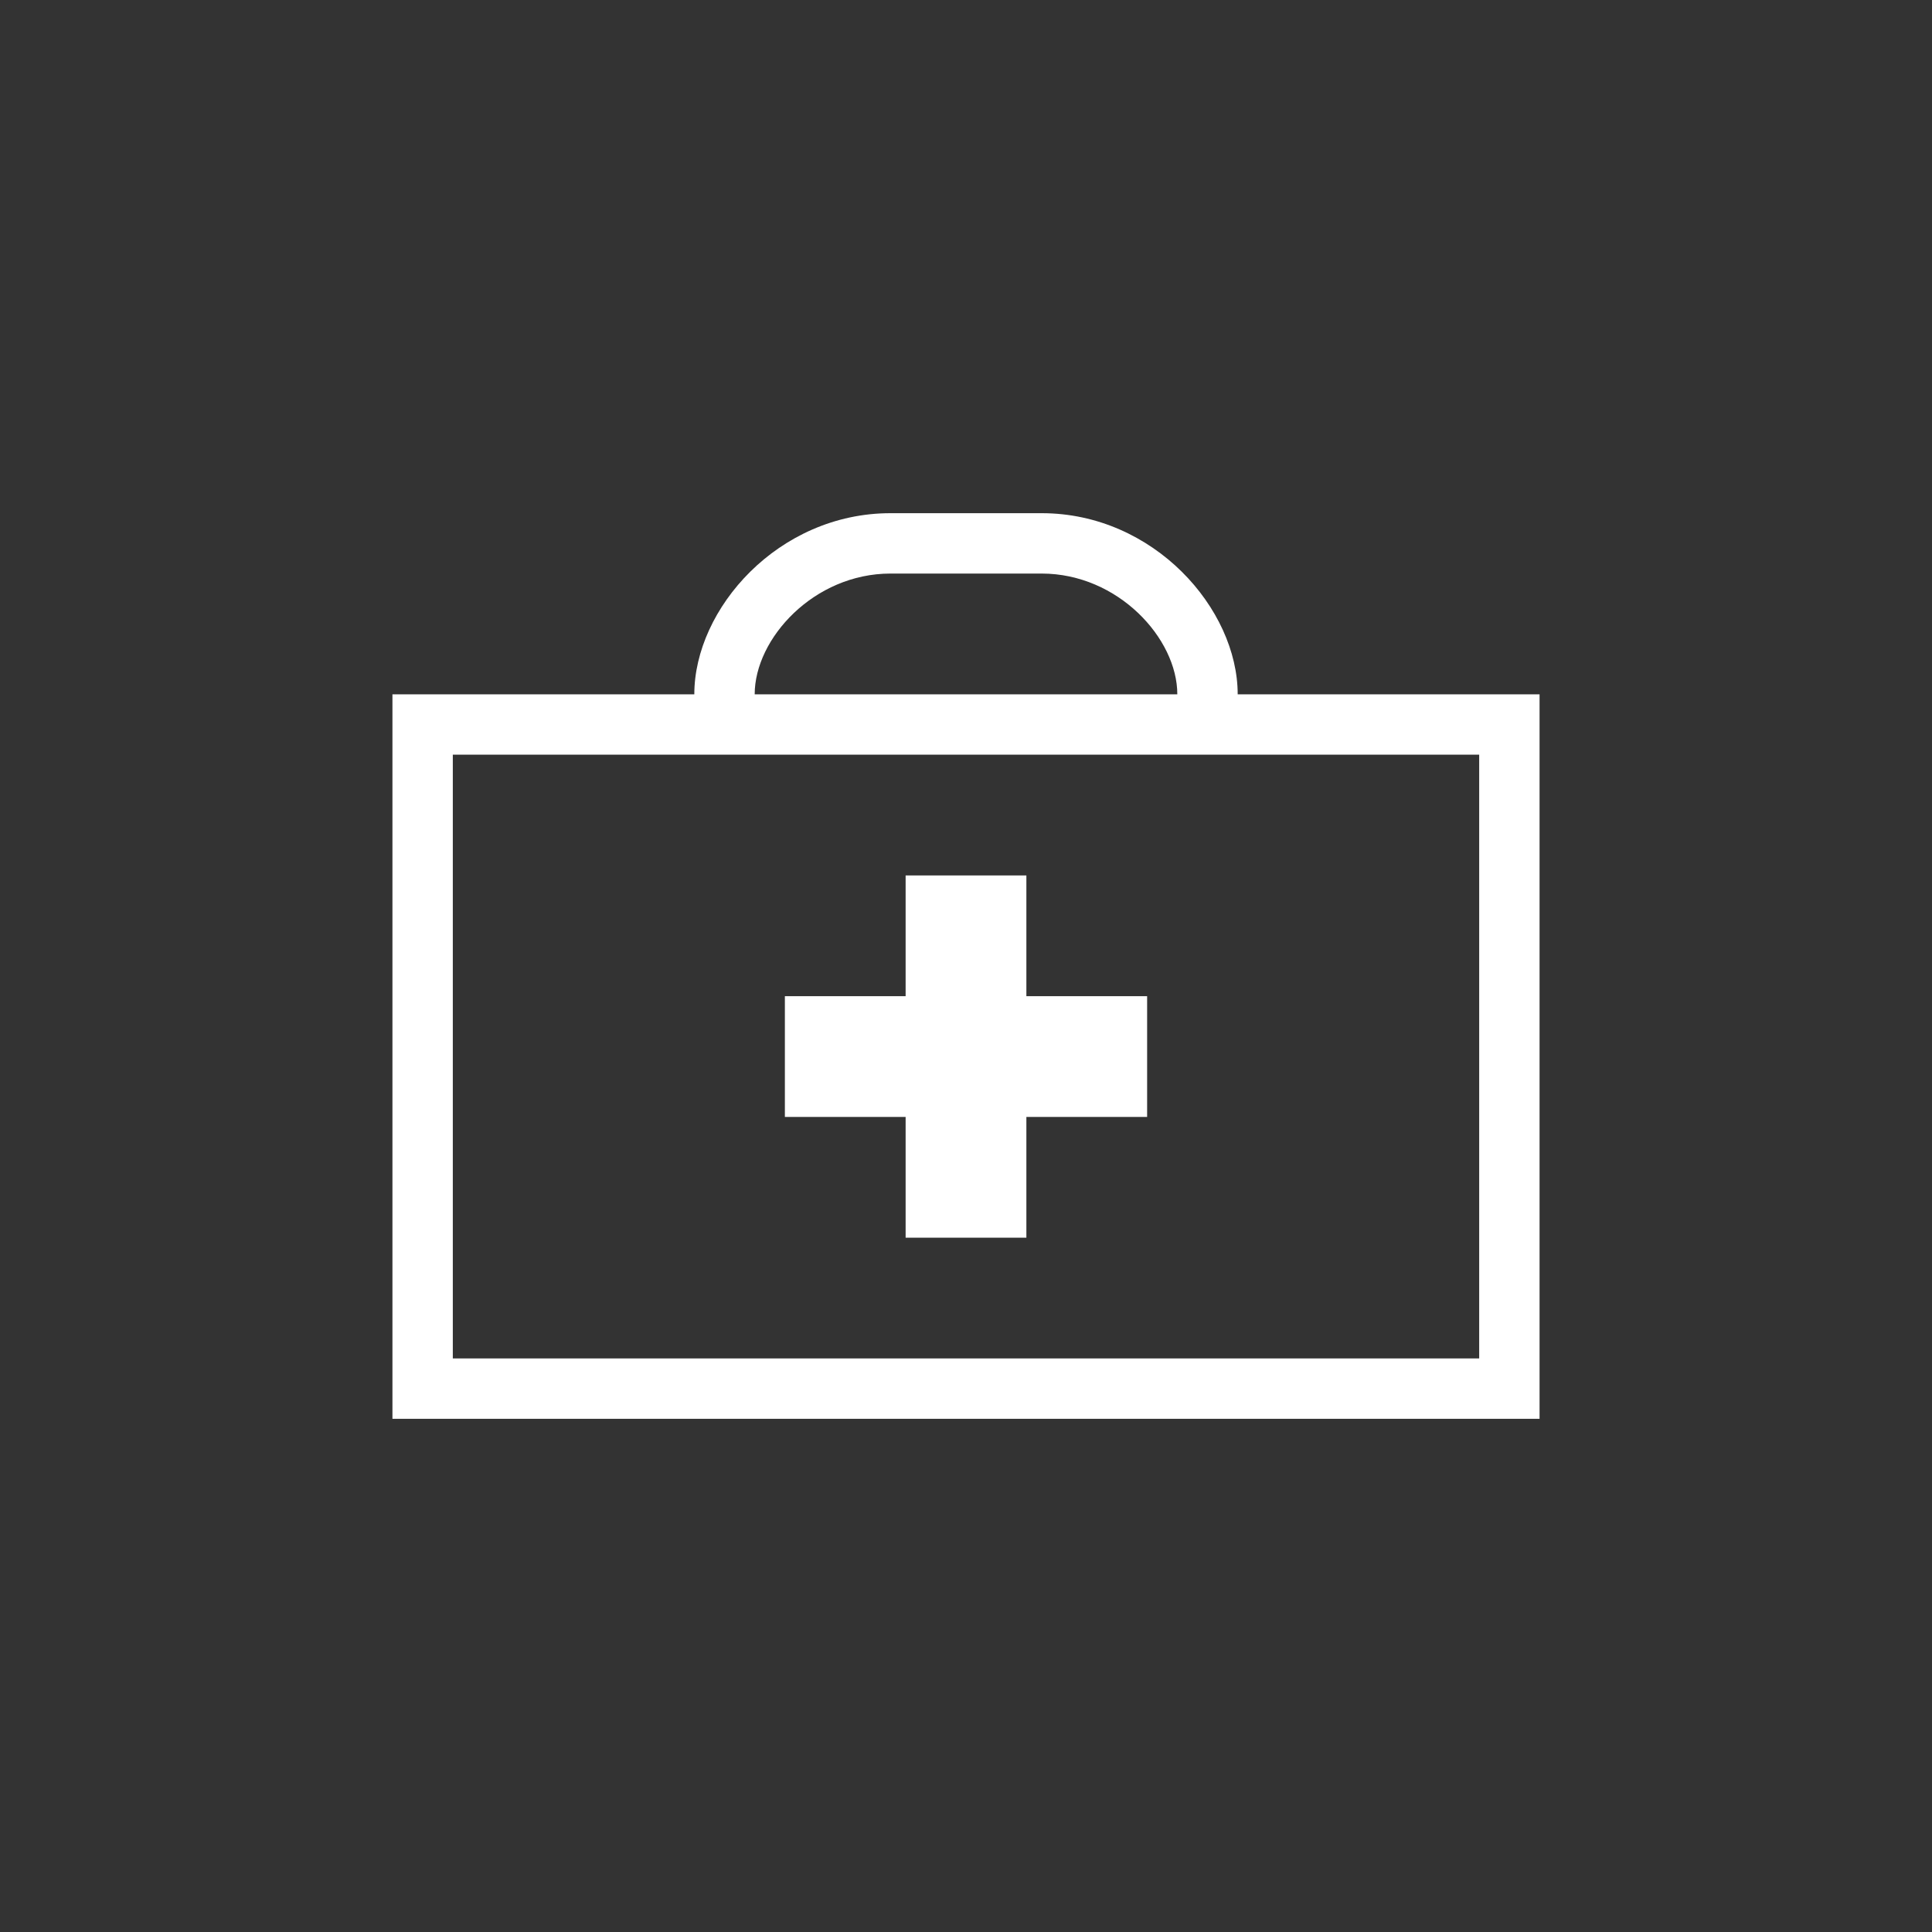
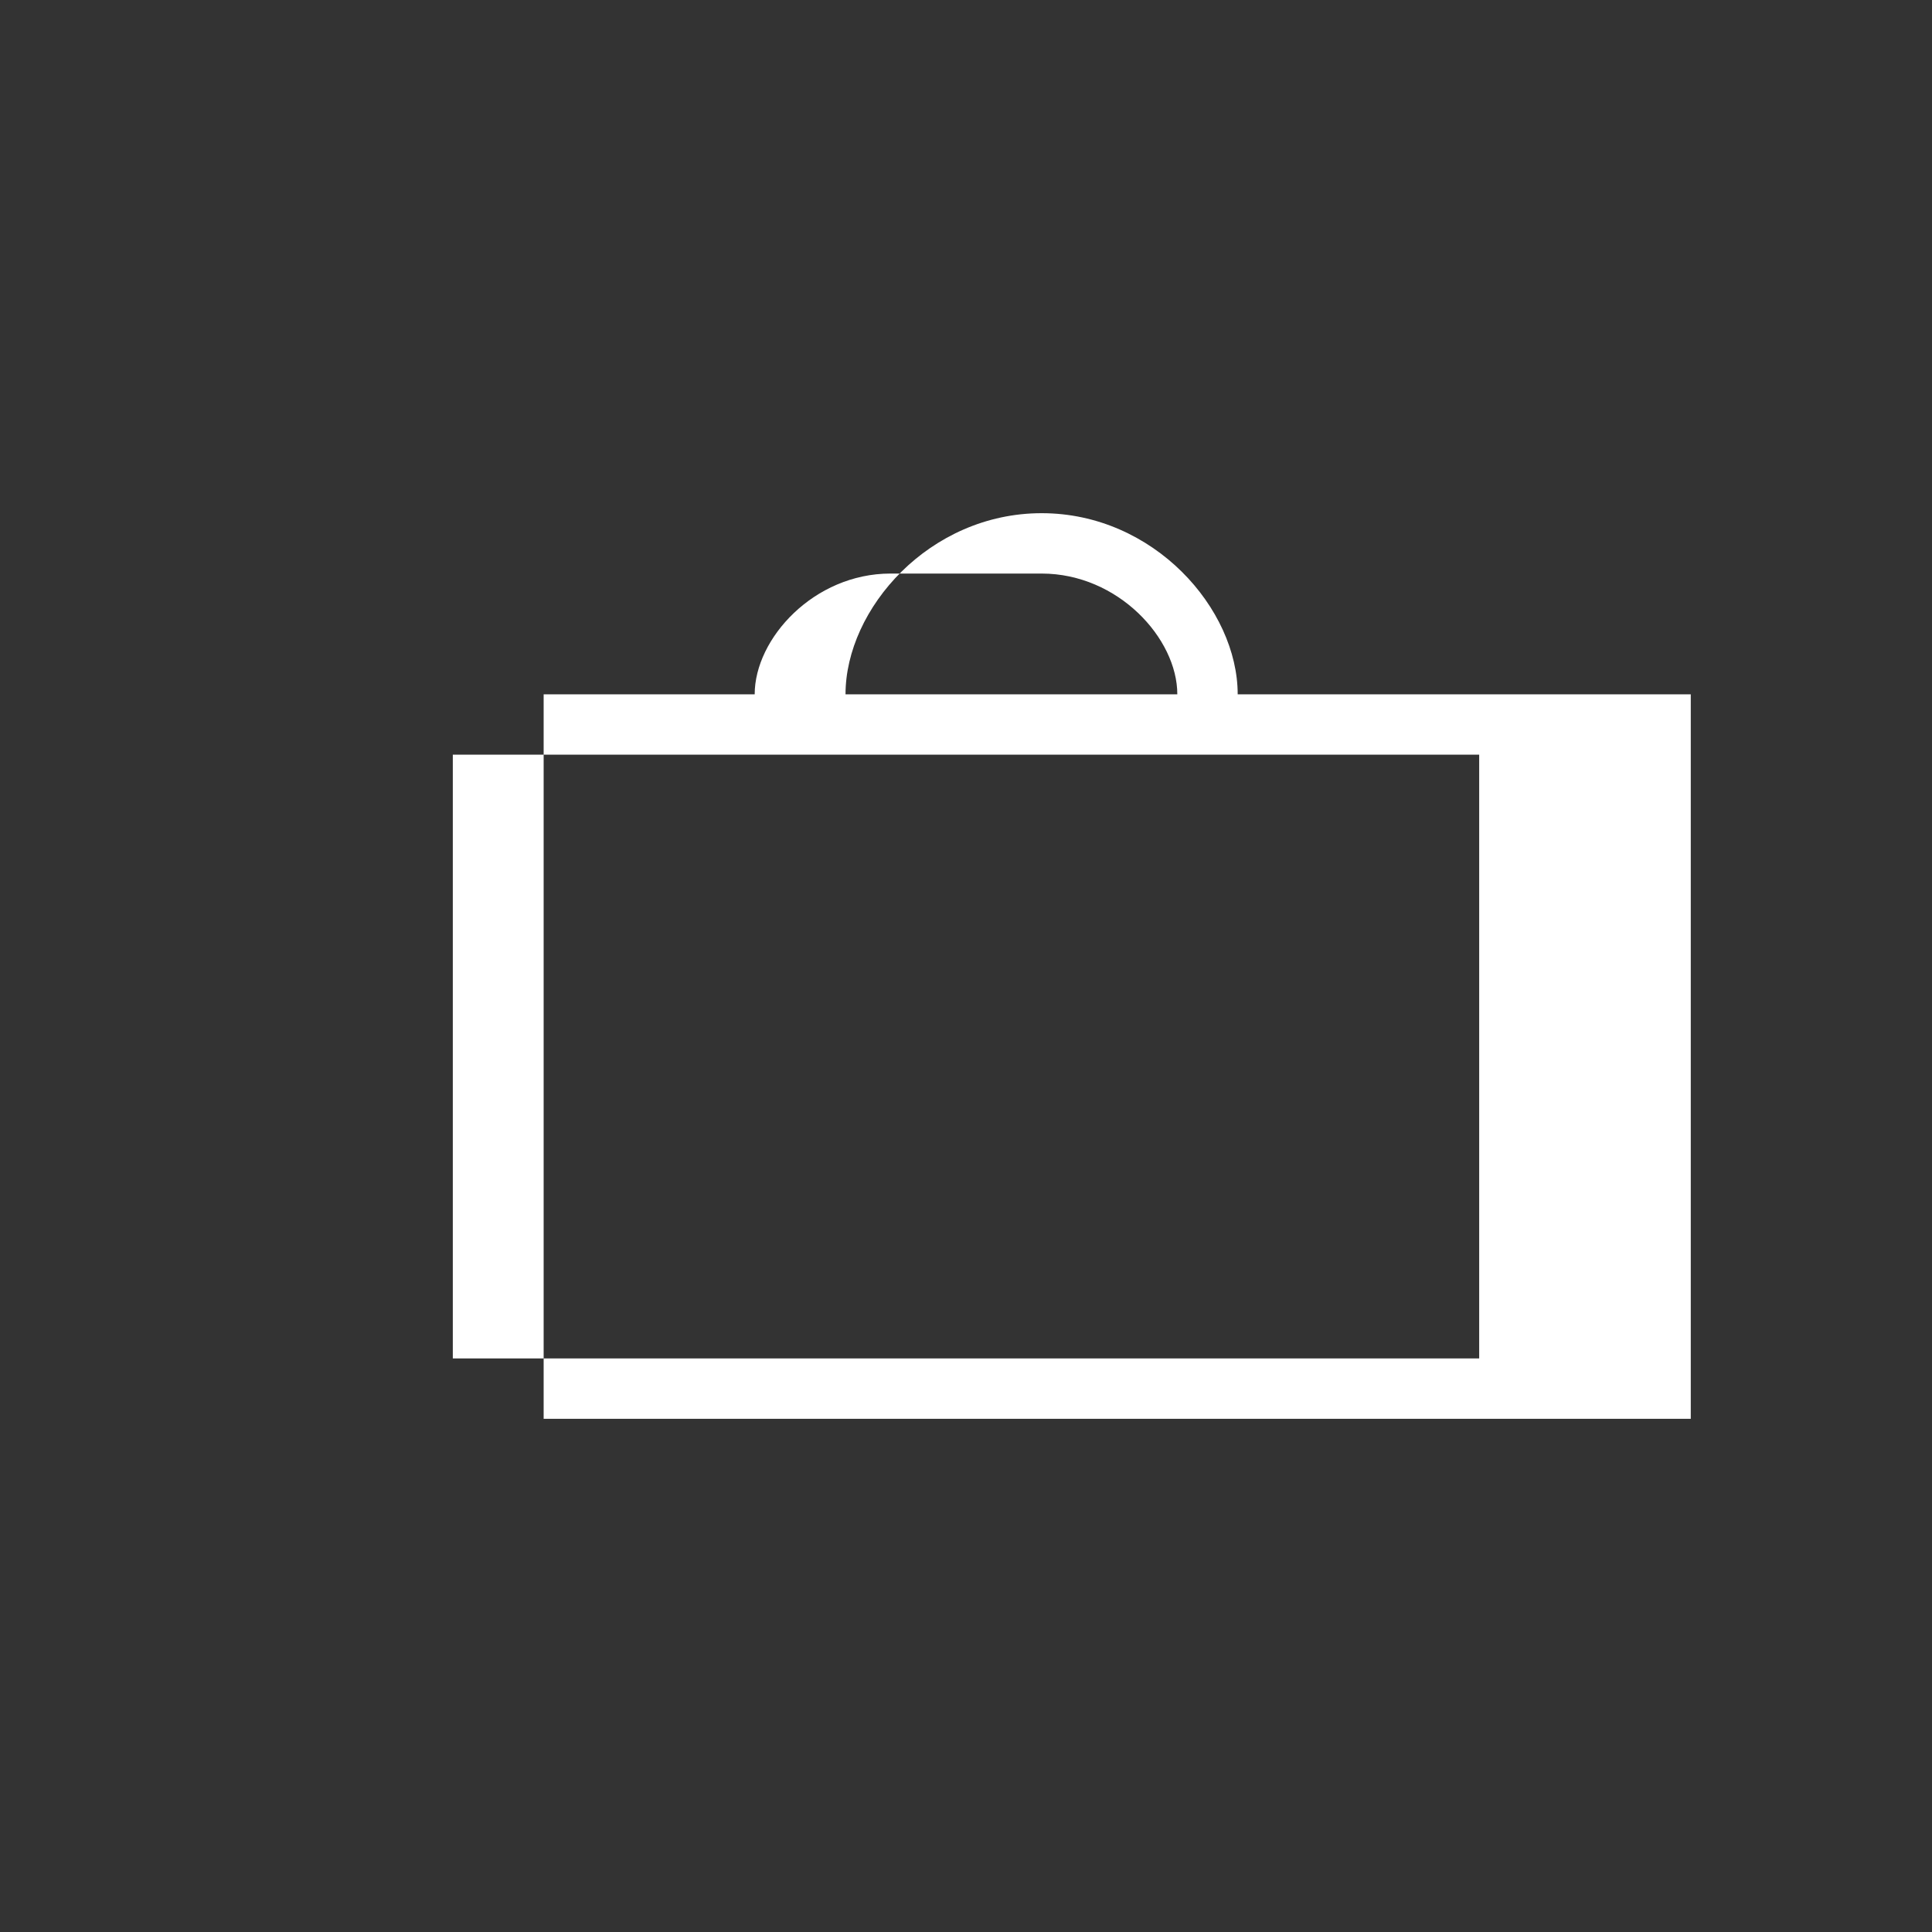
<svg xmlns="http://www.w3.org/2000/svg" version="1.1" id="Ebene_1" x="0px" y="0px" width="64px" height="64px" viewBox="0.5 64.5 64 64" enable-background="new 0.5 64.5 64 64" xml:space="preserve">
  <rect x="0.5" y="64.5" width="64" height="64" fill="#333333" stroke="none" />
  <g>
-     <path fill="#FFFFFF" d="M41.5,87.5c0-2.833-2.777-6-6.493-6h-5.009c-3.719,0-6.498,3.167-6.498,6h-10v24h38v-24H41.5z M29.998,83.5   h5.009c2.53,0,4.493,2.15,4.493,4h-14C25.5,85.65,27.465,83.5,29.998,83.5z M49.5,109.5h-34v-20h34V109.5z" />
-     <polygon fill="#FFFFFF" points="30.5,105.5 34.5,105.5 34.5,101.5 38.5,101.5 38.5,97.5 34.5,97.5 34.5,93.5 30.5,93.5 30.5,97.5    26.5,97.5 26.5,101.5 30.5,101.5  " />
+     <path fill="#FFFFFF" d="M41.5,87.5c0-2.833-2.777-6-6.493-6c-3.719,0-6.498,3.167-6.498,6h-10v24h38v-24H41.5z M29.998,83.5   h5.009c2.53,0,4.493,2.15,4.493,4h-14C25.5,85.65,27.465,83.5,29.998,83.5z M49.5,109.5h-34v-20h34V109.5z" />
  </g>
</svg>